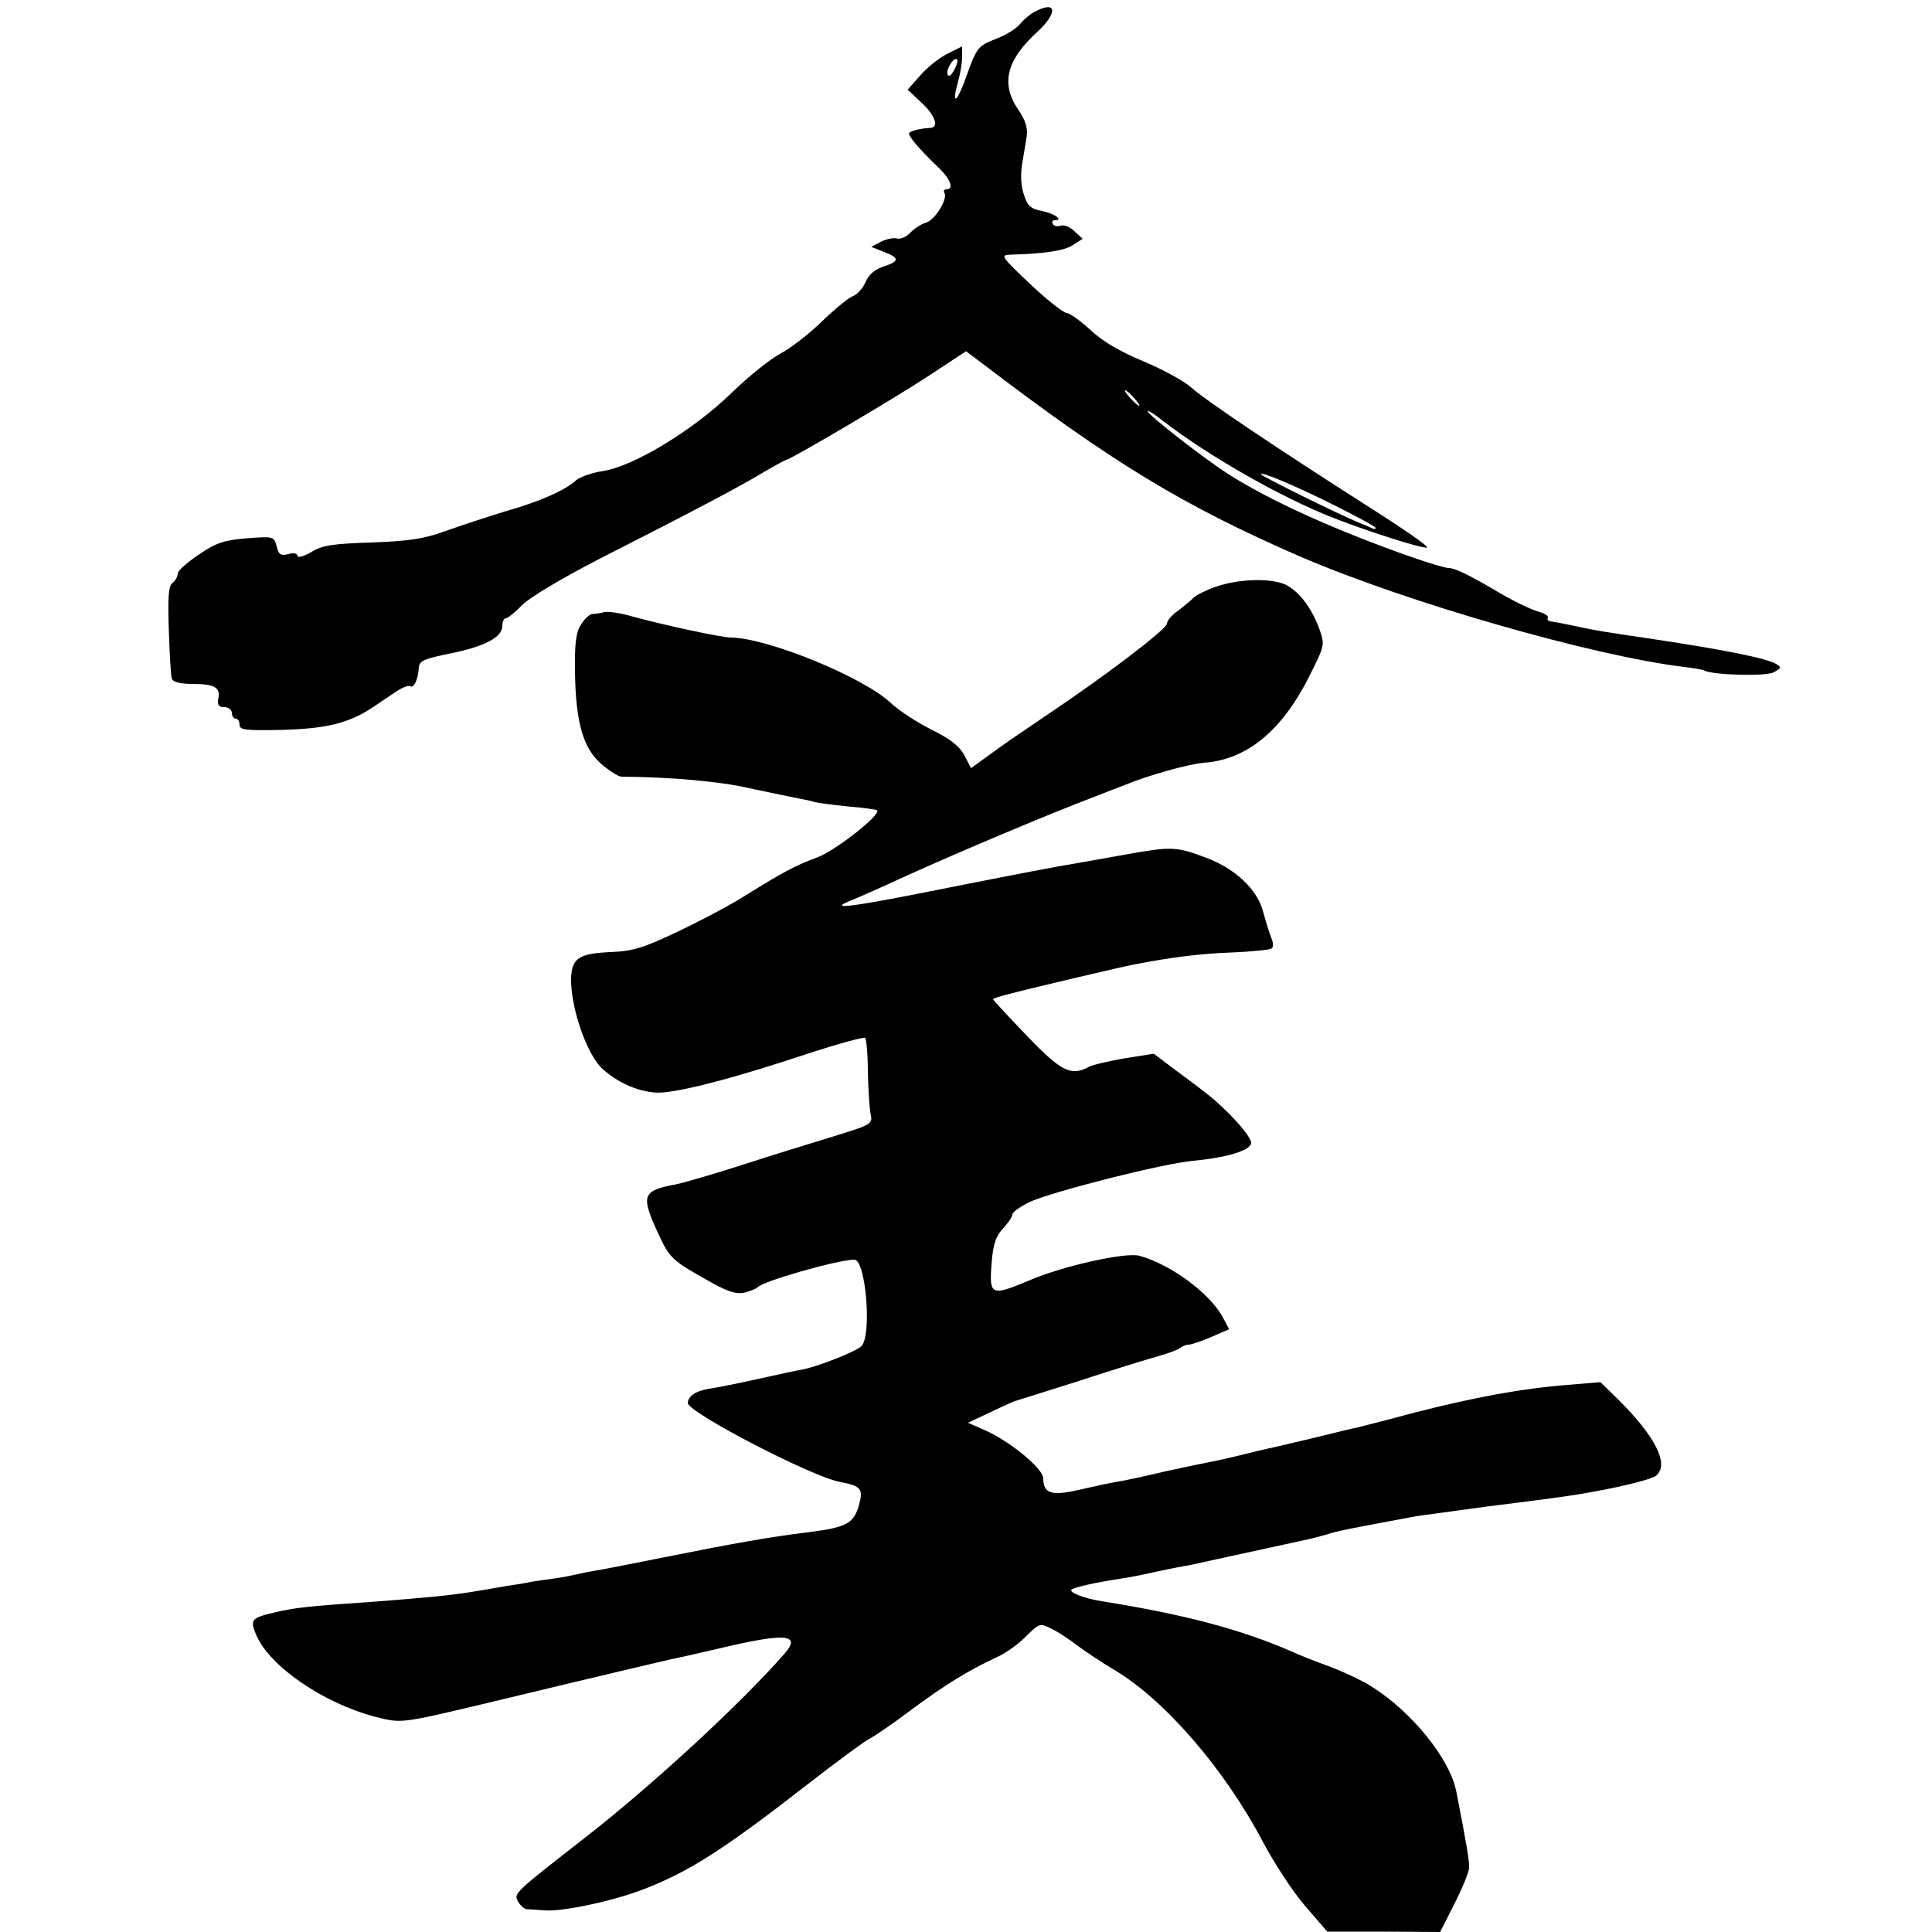
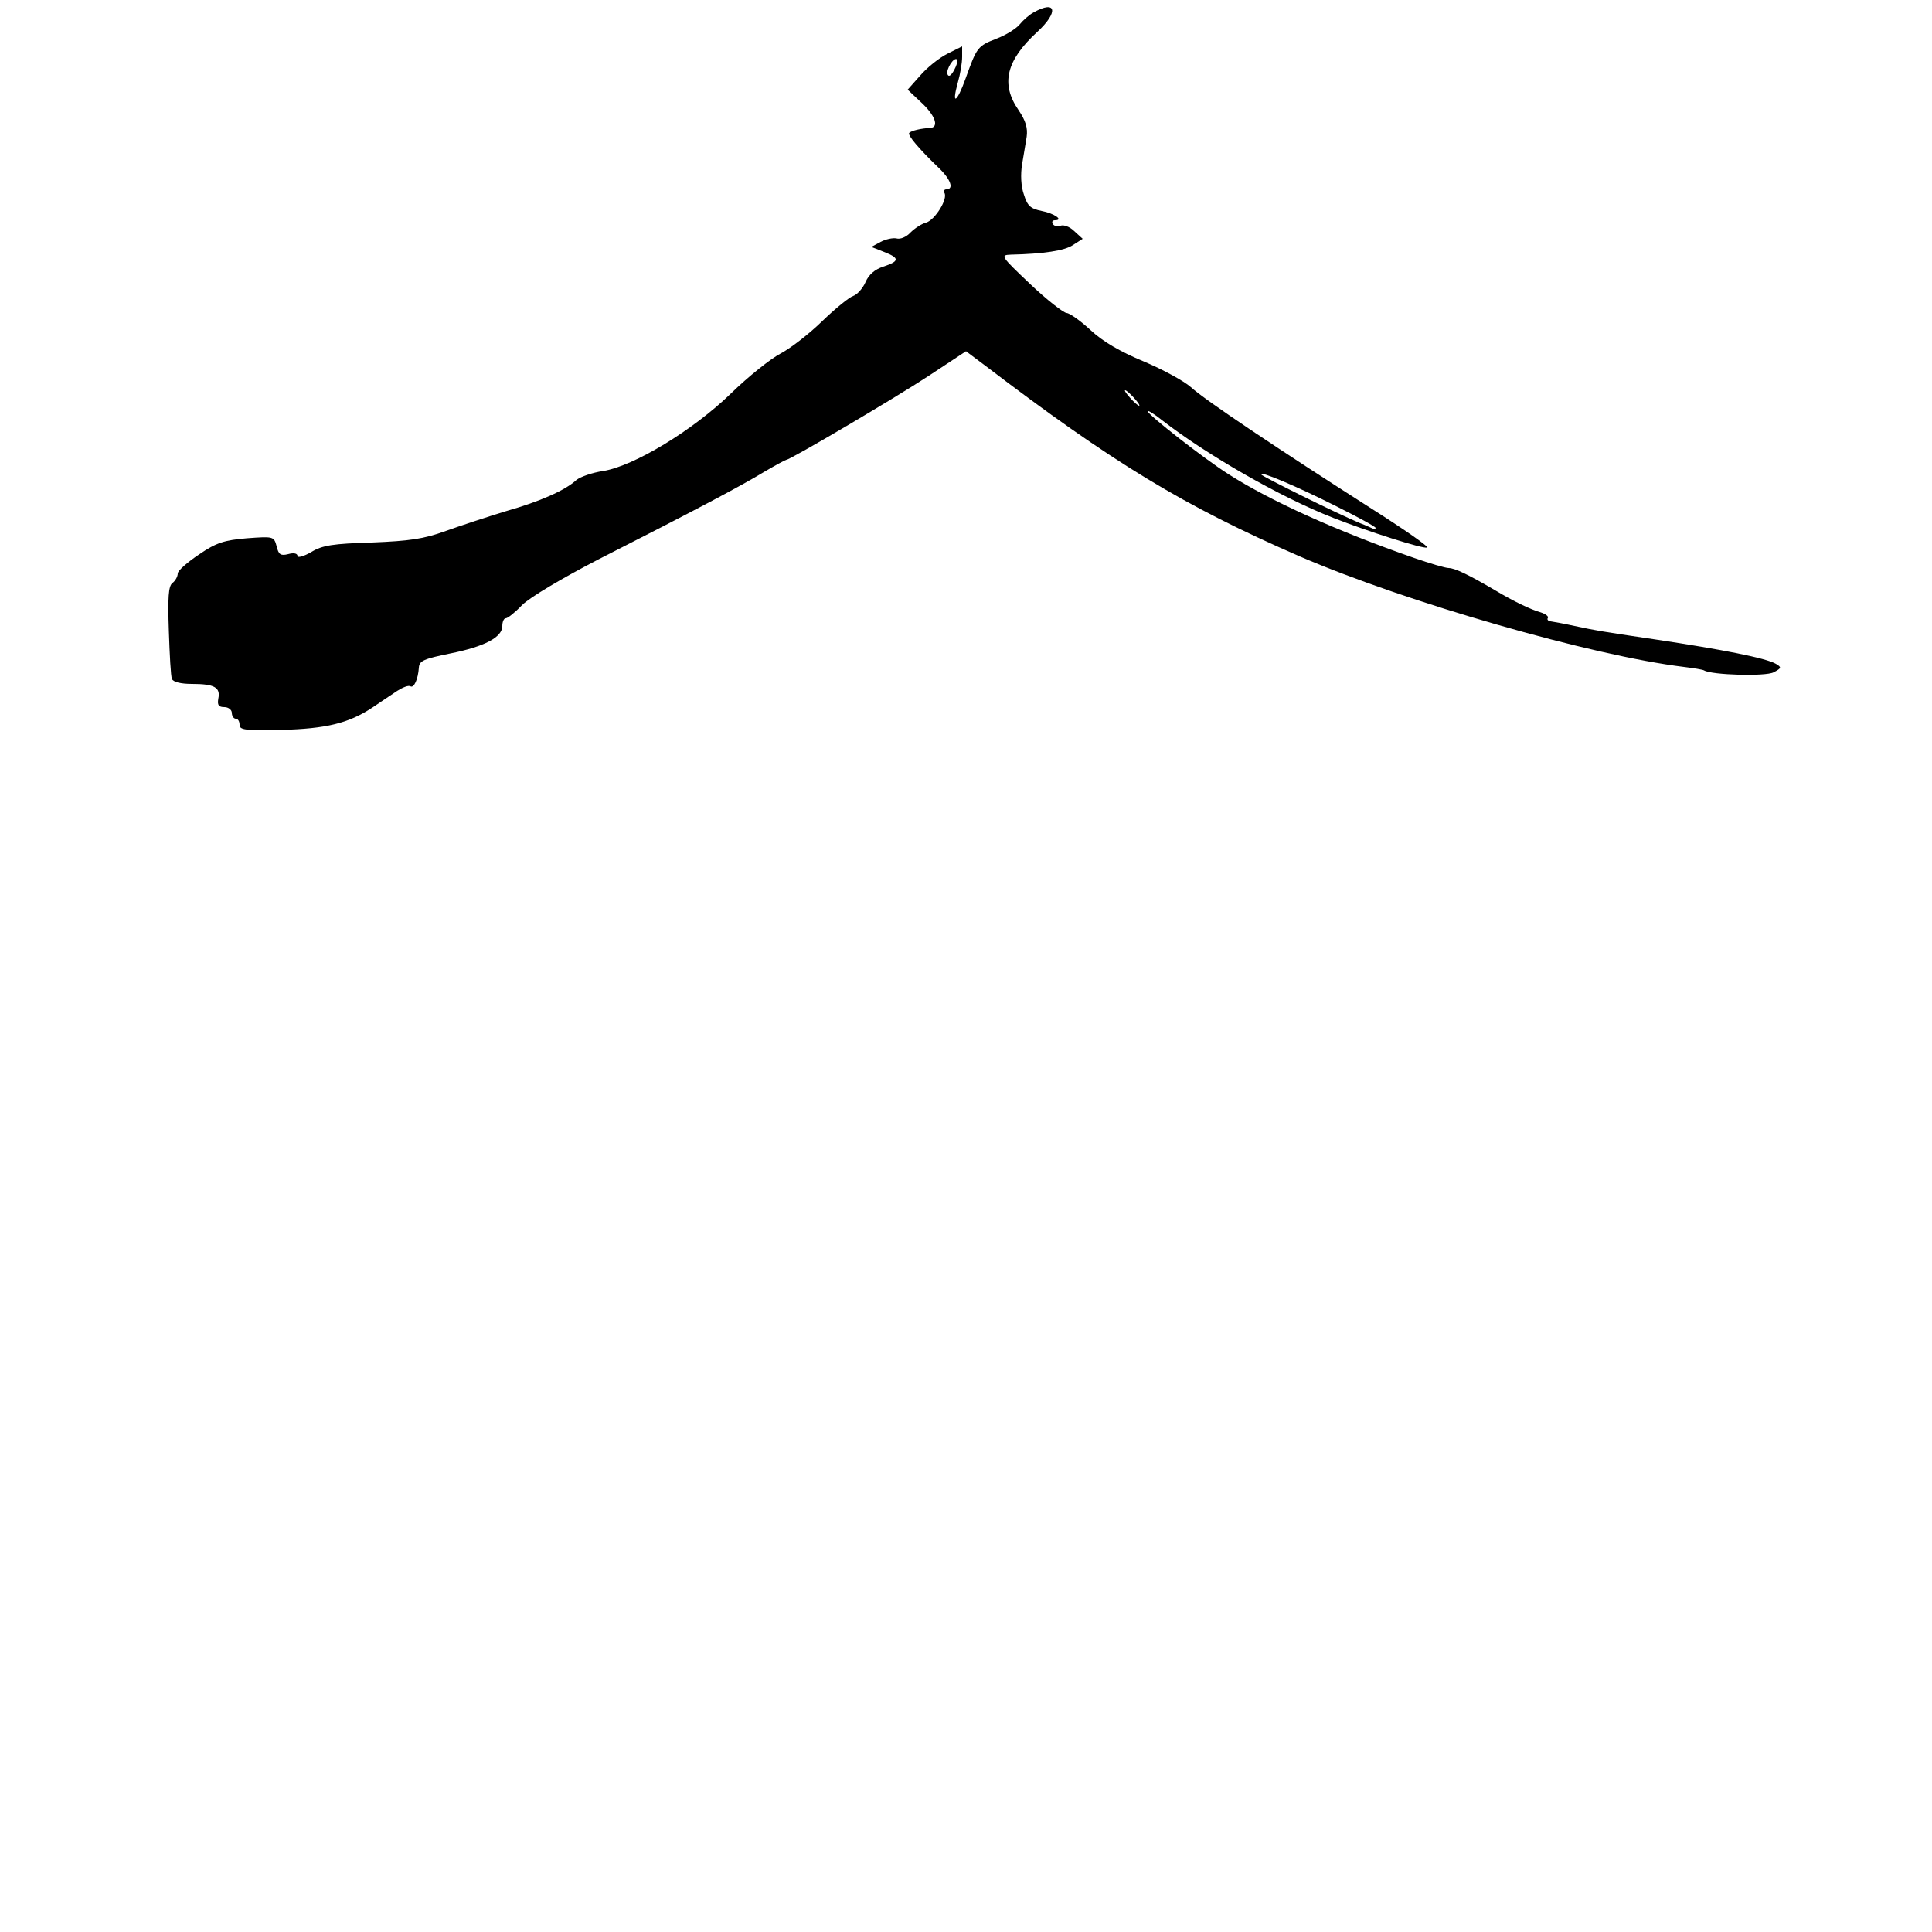
<svg xmlns="http://www.w3.org/2000/svg" version="1.0" width="500pt" height="500pt" viewBox="0 0 500 500" preserveAspectRatio="xMidYMid meet">
  <g transform="translate(0,500) scale(0.1,-0.1)" fill="#000000" stroke="none">
    <path d="M2675 4968 c-11 -6 -27 -20 -36 -31 -9 -11 -36 -28 -60 -37 -49 -19 -51 -22 -80 -103 -23 -64 -37 -71 -20 -10 6 21 11 50 11 66 l0 27 -38 -19 c-22 -11 -53 -36 -71 -57 l-32 -36 35 -33 c36 -33 47 -64 24 -66 -23 -1 -50 -7 -55 -13 -5 -5 24 -40 75 -89 32 -30 42 -57 21 -57 -5 0 -8 -4 -5 -9 10 -15 -24 -70 -47 -77 -12 -3 -30 -15 -41 -26 -10 -11 -26 -18 -36 -15 -9 2 -28 -2 -41 -9 l-24 -13 33 -13 c41 -16 40 -24 -2 -38 -22 -7 -38 -21 -46 -40 -7 -16 -21 -32 -32 -36 -10 -3 -47 -33 -81 -66 -34 -33 -82 -70 -107 -83 -25 -13 -83 -59 -128 -103 -99 -96 -251 -188 -331 -201 -28 -4 -59 -15 -69 -23 -29 -27 -95 -56 -183 -81 -46 -14 -116 -37 -155 -51 -58 -21 -94 -26 -192 -30 -100 -3 -128 -7 -157 -25 -19 -11 -35 -15 -35 -10 0 7 -10 9 -24 5 -20 -5 -25 -1 -30 20 -7 26 -8 26 -77 21 -58 -5 -79 -11 -124 -42 -30 -20 -55 -42 -55 -49 0 -8 -6 -19 -14 -25 -10 -8 -12 -37 -9 -124 2 -61 5 -118 8 -124 3 -8 23 -13 52 -13 58 0 74 -9 68 -38 -3 -17 1 -22 16 -22 10 0 19 -7 19 -15 0 -8 5 -15 10 -15 6 0 10 -7 10 -16 0 -13 15 -15 107 -13 117 3 175 17 237 58 21 14 50 34 64 43 14 9 29 15 34 12 9 -6 20 18 22 48 1 18 13 23 82 37 89 18 134 42 134 71 0 11 4 20 9 20 5 0 24 15 42 34 20 20 104 70 199 119 244 124 369 190 428 226 29 17 55 31 57 31 10 0 283 161 368 217 l97 64 48 -36 c332 -253 515 -364 816 -495 276 -119 756 -257 994 -286 25 -3 49 -7 52 -9 20 -12 159 -16 180 -5 21 11 21 13 6 22 -26 15 -138 37 -311 63 -149 22 -153 23 -210 35 -27 6 -55 11 -62 12 -7 1 -10 5 -7 9 2 4 -6 10 -18 14 -28 8 -71 29 -118 57 -68 40 -105 58 -121 58 -8 0 -49 12 -89 26 -201 70 -373 148 -481 217 -63 40 -209 154 -209 163 0 3 17 -7 38 -24 115 -89 304 -198 442 -252 89 -35 233 -81 243 -77 6 2 -59 47 -144 101 -243 155 -431 281 -467 314 -18 16 -73 46 -123 67 -60 25 -105 51 -137 81 -26 24 -54 44 -62 44 -8 1 -51 34 -94 75 -76 72 -78 75 -50 76 84 2 139 10 161 25 l25 16 -22 20 c-11 11 -27 17 -35 14 -8 -3 -17 -1 -20 4 -4 6 -1 10 5 10 24 0 -2 18 -34 24 -29 6 -37 13 -46 42 -8 22 -9 53 -5 78 4 22 9 55 12 72 3 22 -2 41 -21 69 -47 68 -32 129 49 203 55 51 49 83 -10 50z m-206 -150 c-8 -14 -14 -18 -17 -10 -4 13 17 46 25 38 3 -2 -1 -15 -8 -28z m466 -848 c10 -11 16 -20 13 -20 -3 0 -13 9 -23 20 -10 11 -16 20 -13 20 3 0 13 -9 23 -20z m523 -280 c56 -28 102 -53 102 -56 0 -3 -3 -4 -7 -2 -5 2 -19 9 -33 14 -60 25 -252 120 -256 126 -7 11 89 -29 194 -82z" />
-     <path d="M3148 3482 c-24 -8 -50 -21 -58 -28 -8 -8 -27 -24 -42 -35 -16 -11 -28 -26 -28 -33 0 -14 -162 -137 -310 -236 -52 -35 -118 -80 -146 -101 l-51 -37 -17 33 c-13 24 -37 43 -84 66 -36 18 -85 49 -108 71 -73 67 -318 167 -412 168 -25 0 -177 33 -257 55 -27 8 -59 13 -70 11 -11 -3 -26 -5 -32 -5 -7 -1 -20 -12 -29 -27 -13 -19 -17 -47 -16 -122 2 -132 21 -198 68 -239 21 -18 44 -33 53 -33 126 -1 254 -12 331 -30 52 -11 109 -23 125 -26 17 -3 36 -7 44 -10 8 -2 46 -7 85 -11 39 -3 73 -8 76 -10 11 -11 -107 -104 -155 -122 -57 -21 -85 -36 -190 -101 -38 -24 -116 -65 -173 -92 -87 -41 -114 -50 -174 -52 -80 -4 -98 -16 -100 -67 -2 -75 41 -200 82 -236 47 -42 110 -65 159 -60 67 7 196 42 365 98 82 27 152 46 155 43 3 -3 7 -42 7 -87 1 -45 4 -94 7 -109 6 -27 4 -28 -96 -59 -56 -17 -163 -50 -237 -74 -74 -24 -151 -46 -170 -50 -87 -16 -92 -28 -49 -122 33 -72 36 -74 147 -136 39 -21 60 -27 80 -22 15 4 29 10 32 13 12 16 209 72 251 72 30 0 46 -198 18 -224 -14 -14 -111 -52 -151 -60 -13 -2 -63 -13 -113 -24 -49 -11 -108 -23 -130 -26 -35 -6 -54 -19 -55 -37 0 -24 319 -190 393 -204 57 -11 62 -18 49 -64 -14 -44 -33 -54 -127 -66 -106 -13 -195 -29 -375 -65 -80 -16 -161 -32 -180 -35 -19 -3 -42 -8 -50 -10 -8 -2 -33 -7 -55 -10 -23 -3 -50 -7 -62 -9 -11 -3 -38 -7 -59 -10 -22 -4 -64 -11 -94 -16 -57 -9 -119 -15 -250 -25 -176 -12 -208 -16 -255 -27 -65 -15 -69 -19 -52 -59 34 -81 174 -177 308 -212 68 -17 64 -18 279 33 378 91 466 111 487 116 12 2 69 15 125 28 172 41 213 37 168 -14 -110 -126 -337 -336 -511 -472 -186 -145 -190 -148 -179 -168 6 -11 16 -20 23 -21 7 0 28 -2 47 -3 46 -4 179 25 254 54 120 46 210 104 431 276 72 56 141 107 155 114 14 7 62 40 107 74 86 64 149 103 220 136 24 10 59 35 78 55 36 35 36 35 68 19 18 -9 48 -29 67 -44 19 -14 62 -43 96 -63 130 -78 284 -257 382 -443 29 -55 78 -130 110 -167 l57 -66 146 0 146 -1 37 73 c20 39 37 81 38 92 1 18 -6 60 -33 198 -16 84 -114 206 -219 272 -23 15 -72 38 -109 52 -36 13 -79 30 -96 38 -135 59 -281 97 -493 131 -46 7 -86 23 -79 30 6 6 63 19 137 30 19 3 55 10 80 16 25 5 56 12 70 14 14 2 54 11 90 19 84 18 210 46 234 51 10 2 33 8 50 13 26 9 75 18 231 47 11 2 90 12 175 24 229 29 237 30 338 50 52 11 100 24 108 31 35 29 -2 102 -99 198 l-45 44 -84 -7 c-117 -9 -242 -32 -398 -72 -74 -20 -142 -37 -150 -39 -8 -1 -55 -13 -105 -25 -49 -12 -99 -23 -110 -26 -11 -2 -49 -11 -85 -20 -36 -9 -74 -17 -85 -19 -11 -2 -60 -12 -110 -23 -49 -12 -106 -24 -125 -27 -19 -3 -64 -13 -99 -21 -70 -16 -91 -9 -91 30 0 25 -87 97 -152 125 l-43 19 60 28 c33 16 62 29 65 29 3 1 77 24 165 52 88 29 180 57 205 64 25 7 49 16 55 21 5 4 14 8 21 8 7 0 33 9 59 20 l46 20 -16 30 c-32 61 -133 137 -216 160 -35 10 -198 -26 -286 -64 -98 -41 -103 -39 -97 42 4 53 11 72 30 93 13 14 24 30 24 36 0 6 20 20 44 32 59 27 345 100 425 107 85 8 145 26 149 45 3 16 -63 89 -118 131 -19 15 -57 43 -85 64 l-49 37 -76 -12 c-41 -7 -83 -17 -92 -22 -46 -25 -72 -12 -161 81 -48 50 -87 92 -87 94 0 2 19 8 43 14 73 19 291 70 322 76 99 19 171 28 253 31 51 2 97 7 102 10 6 3 6 14 0 28 -5 12 -14 42 -21 67 -14 57 -72 112 -147 140 -77 29 -89 30 -206 9 -55 -10 -119 -21 -141 -25 -22 -3 -163 -30 -314 -60 -248 -50 -325 -61 -260 -35 13 5 79 34 146 65 123 56 376 163 488 205 33 13 69 27 80 31 55 23 162 53 201 56 111 8 202 83 273 225 39 78 40 80 26 120 -20 55 -51 96 -86 115 -36 18 -120 17 -181 -4z" />
  </g>
</svg>